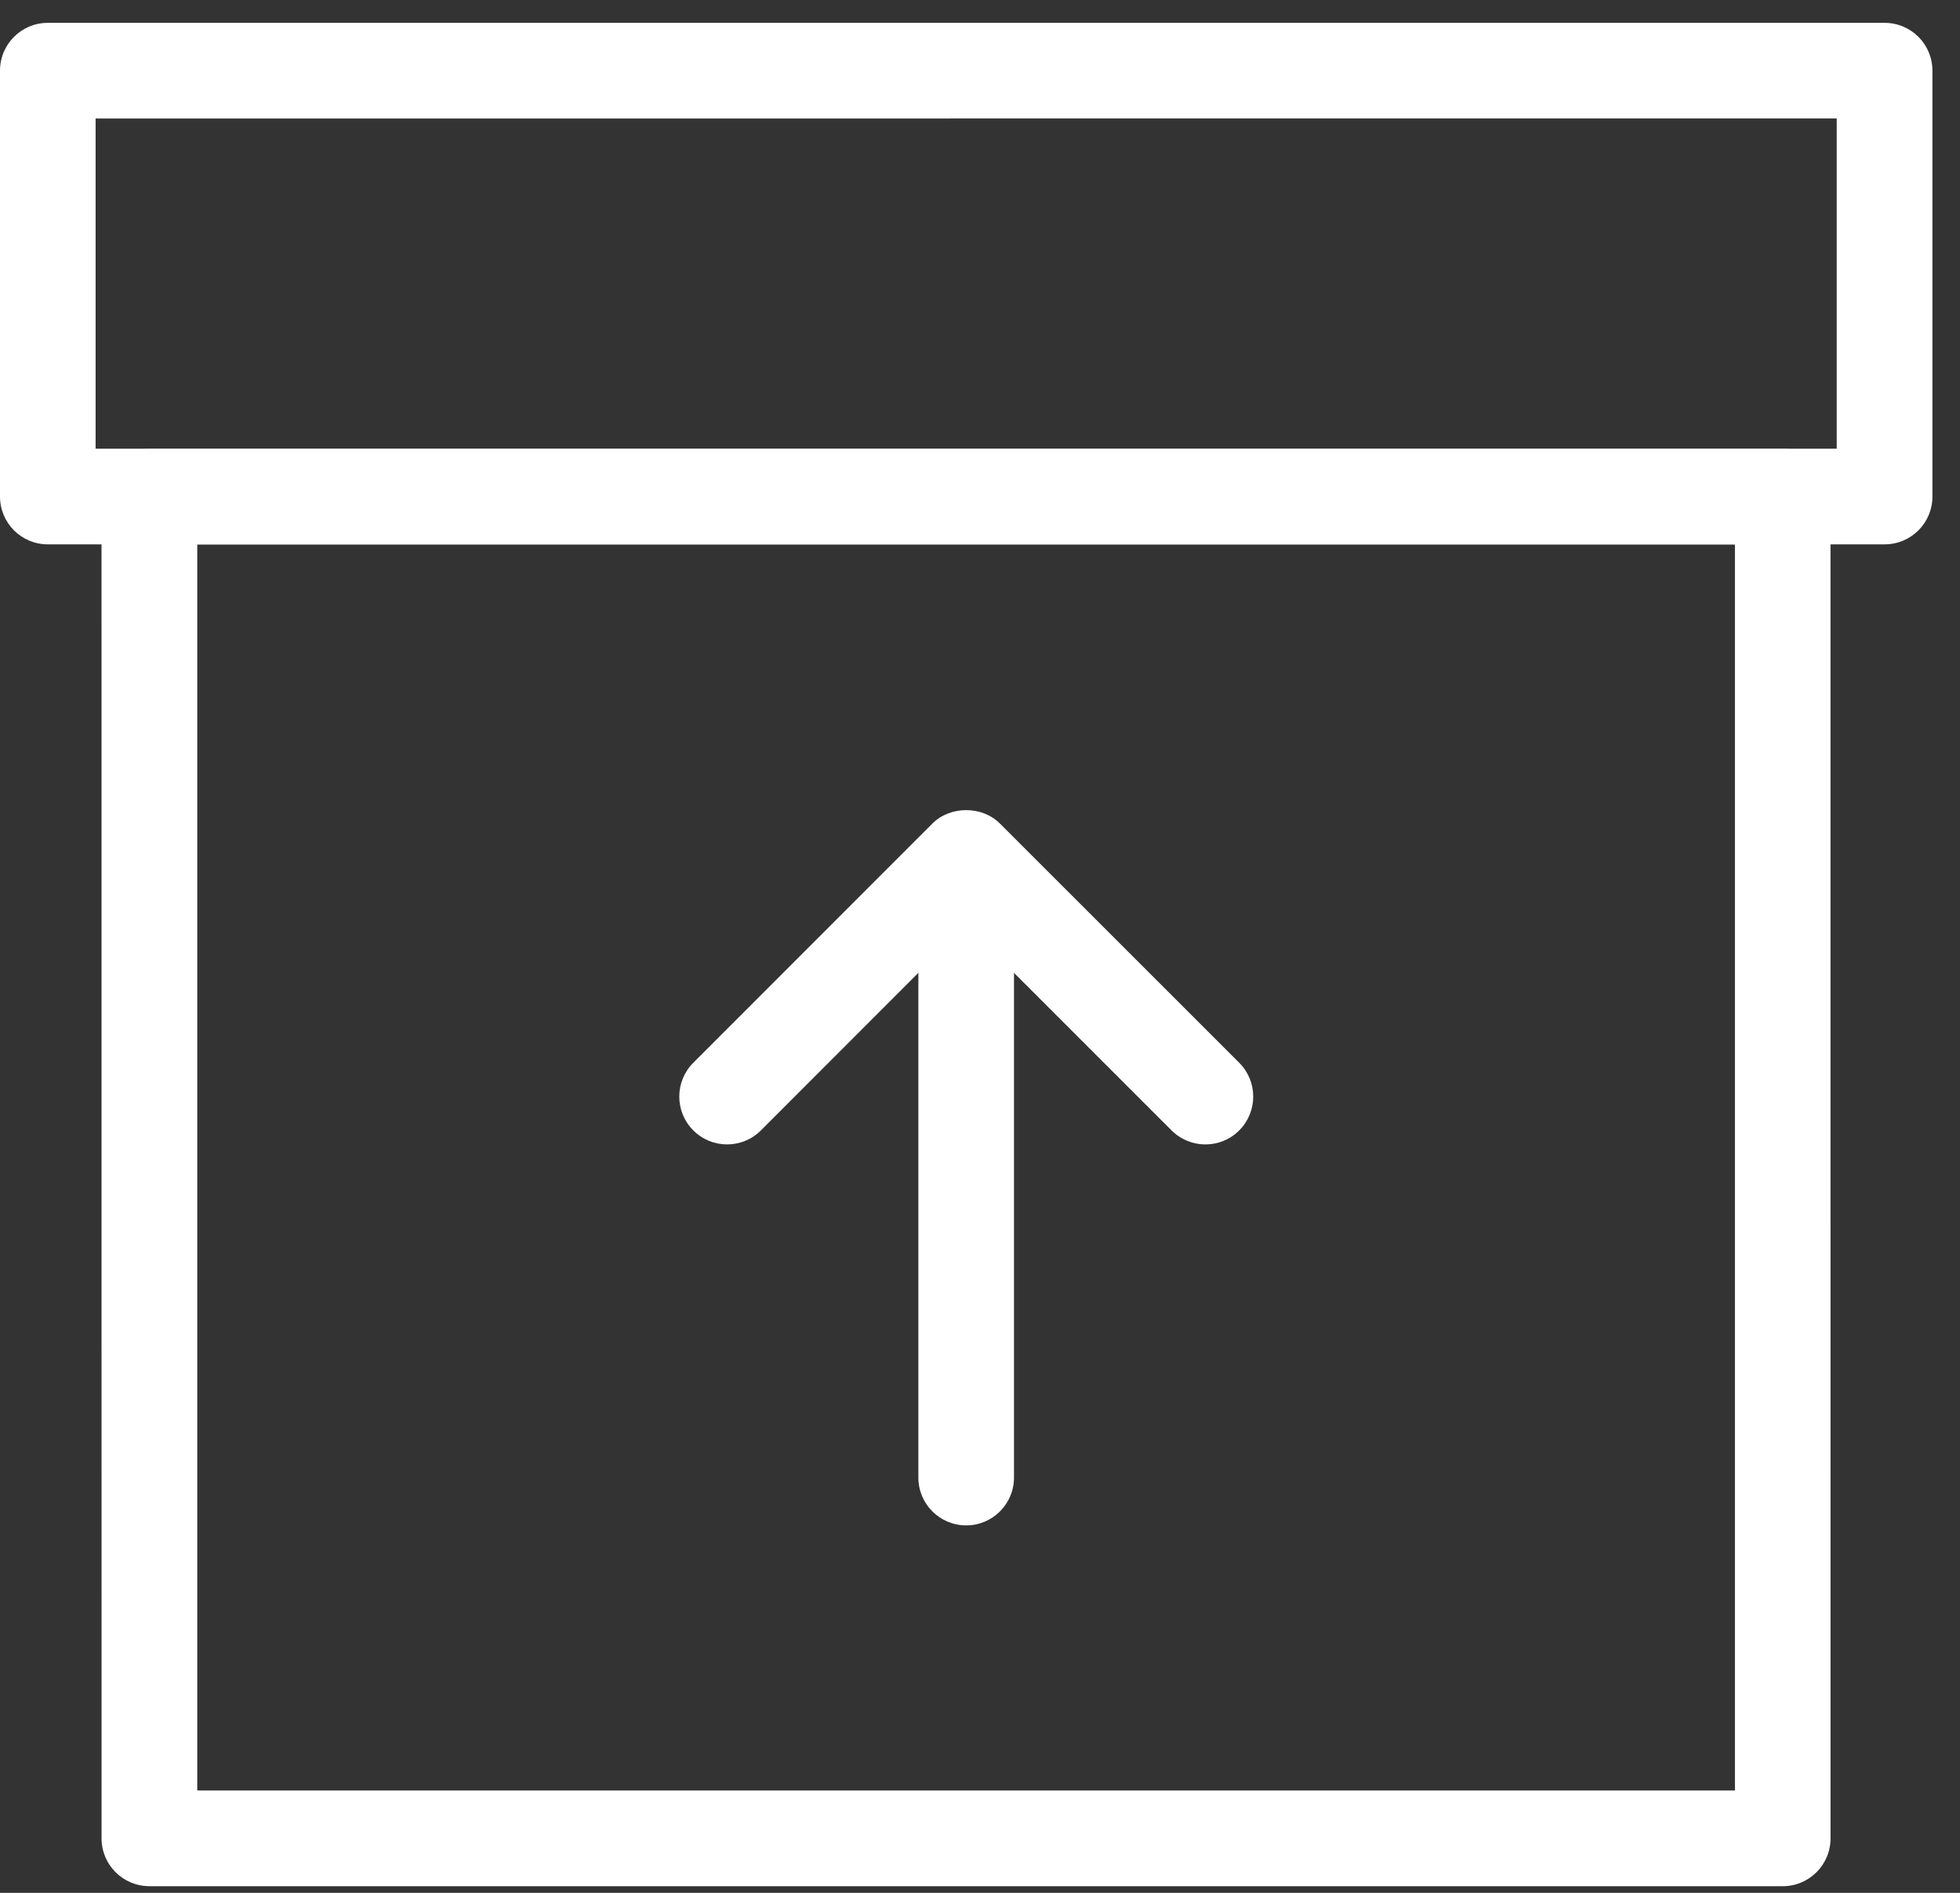
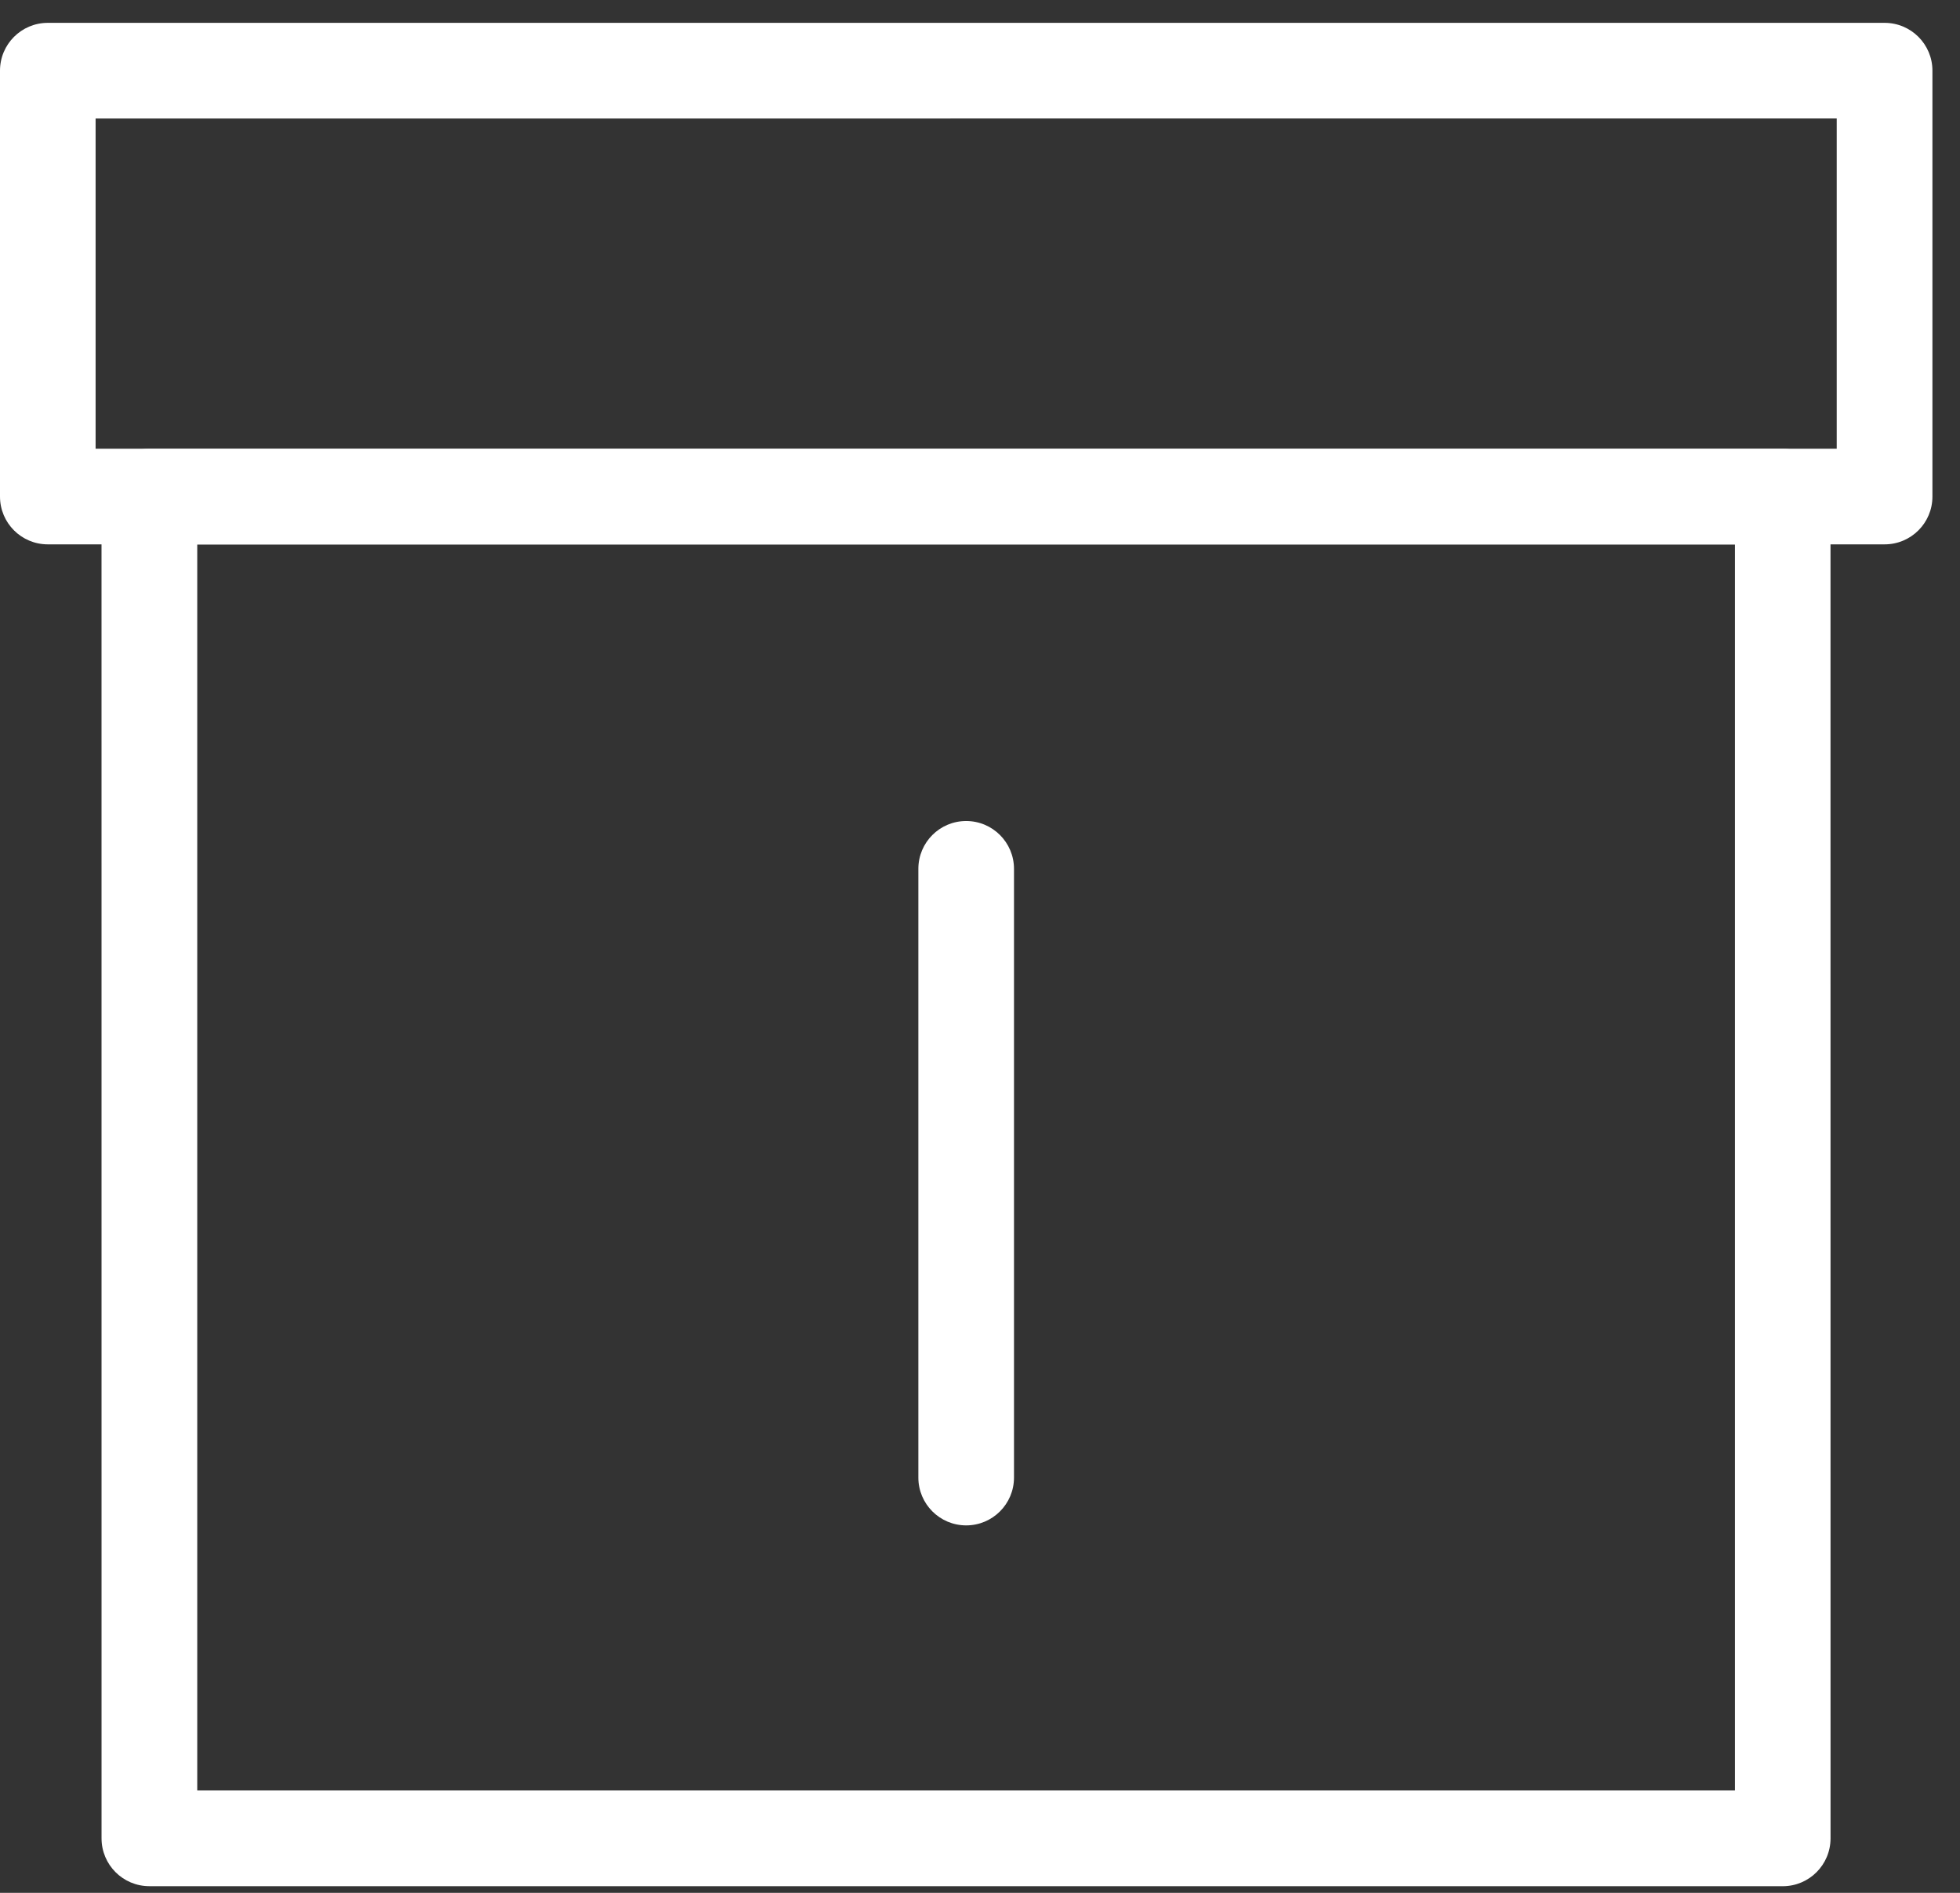
<svg xmlns="http://www.w3.org/2000/svg" width="58" height="56" viewBox="0 0 58 56" fill="none">
  <rect x="0" y="0" width="58" height="56" fill="#333333" stroke="none" />
  <path d="M52.754 55.803H4.42C3.637 55.803 3.005 55.169 3.005 54.388L3.004 14.693C3.004 13.911 3.637 13.278 4.419 13.278H52.753C53.536 13.278 54.168 13.912 54.168 14.693L54.169 54.388C54.169 55.17 53.537 55.804 52.754 55.804V55.803ZM5.837 52.972H51.34V16.108H5.837V52.972Z" fill="white" />
  <path d="M55.769 16.105H1.415C0.632 16.105 0 15.472 0 14.691V2.09C0 1.308 0.634 0.676 1.415 0.676H55.769C56.551 0.676 57.184 1.309 57.184 2.09V14.691C57.184 15.473 56.551 16.105 55.769 16.105ZM2.829 13.275H54.352V3.505L2.829 3.506V13.275Z" fill="white" />
  <path d="M28.591 45.129C27.808 45.129 27.176 44.495 27.176 43.714V25.705C27.176 24.922 27.809 24.29 28.591 24.29C29.373 24.29 30.006 24.924 30.006 25.705V43.714C30.006 44.495 29.373 45.129 28.591 45.129Z" fill="white" />
-   <path d="M35.669 33.858C35.307 33.858 34.946 33.719 34.668 33.443L28.59 27.367L22.517 33.443C21.965 33.996 21.068 33.996 20.516 33.443C19.963 32.891 19.963 31.995 20.516 31.442L27.59 24.366C28.121 23.835 29.06 23.835 29.591 24.366L36.671 31.442C37.223 31.995 37.223 32.891 36.671 33.443C36.394 33.721 36.032 33.858 35.67 33.858H35.669Z" fill="white" />
</svg>